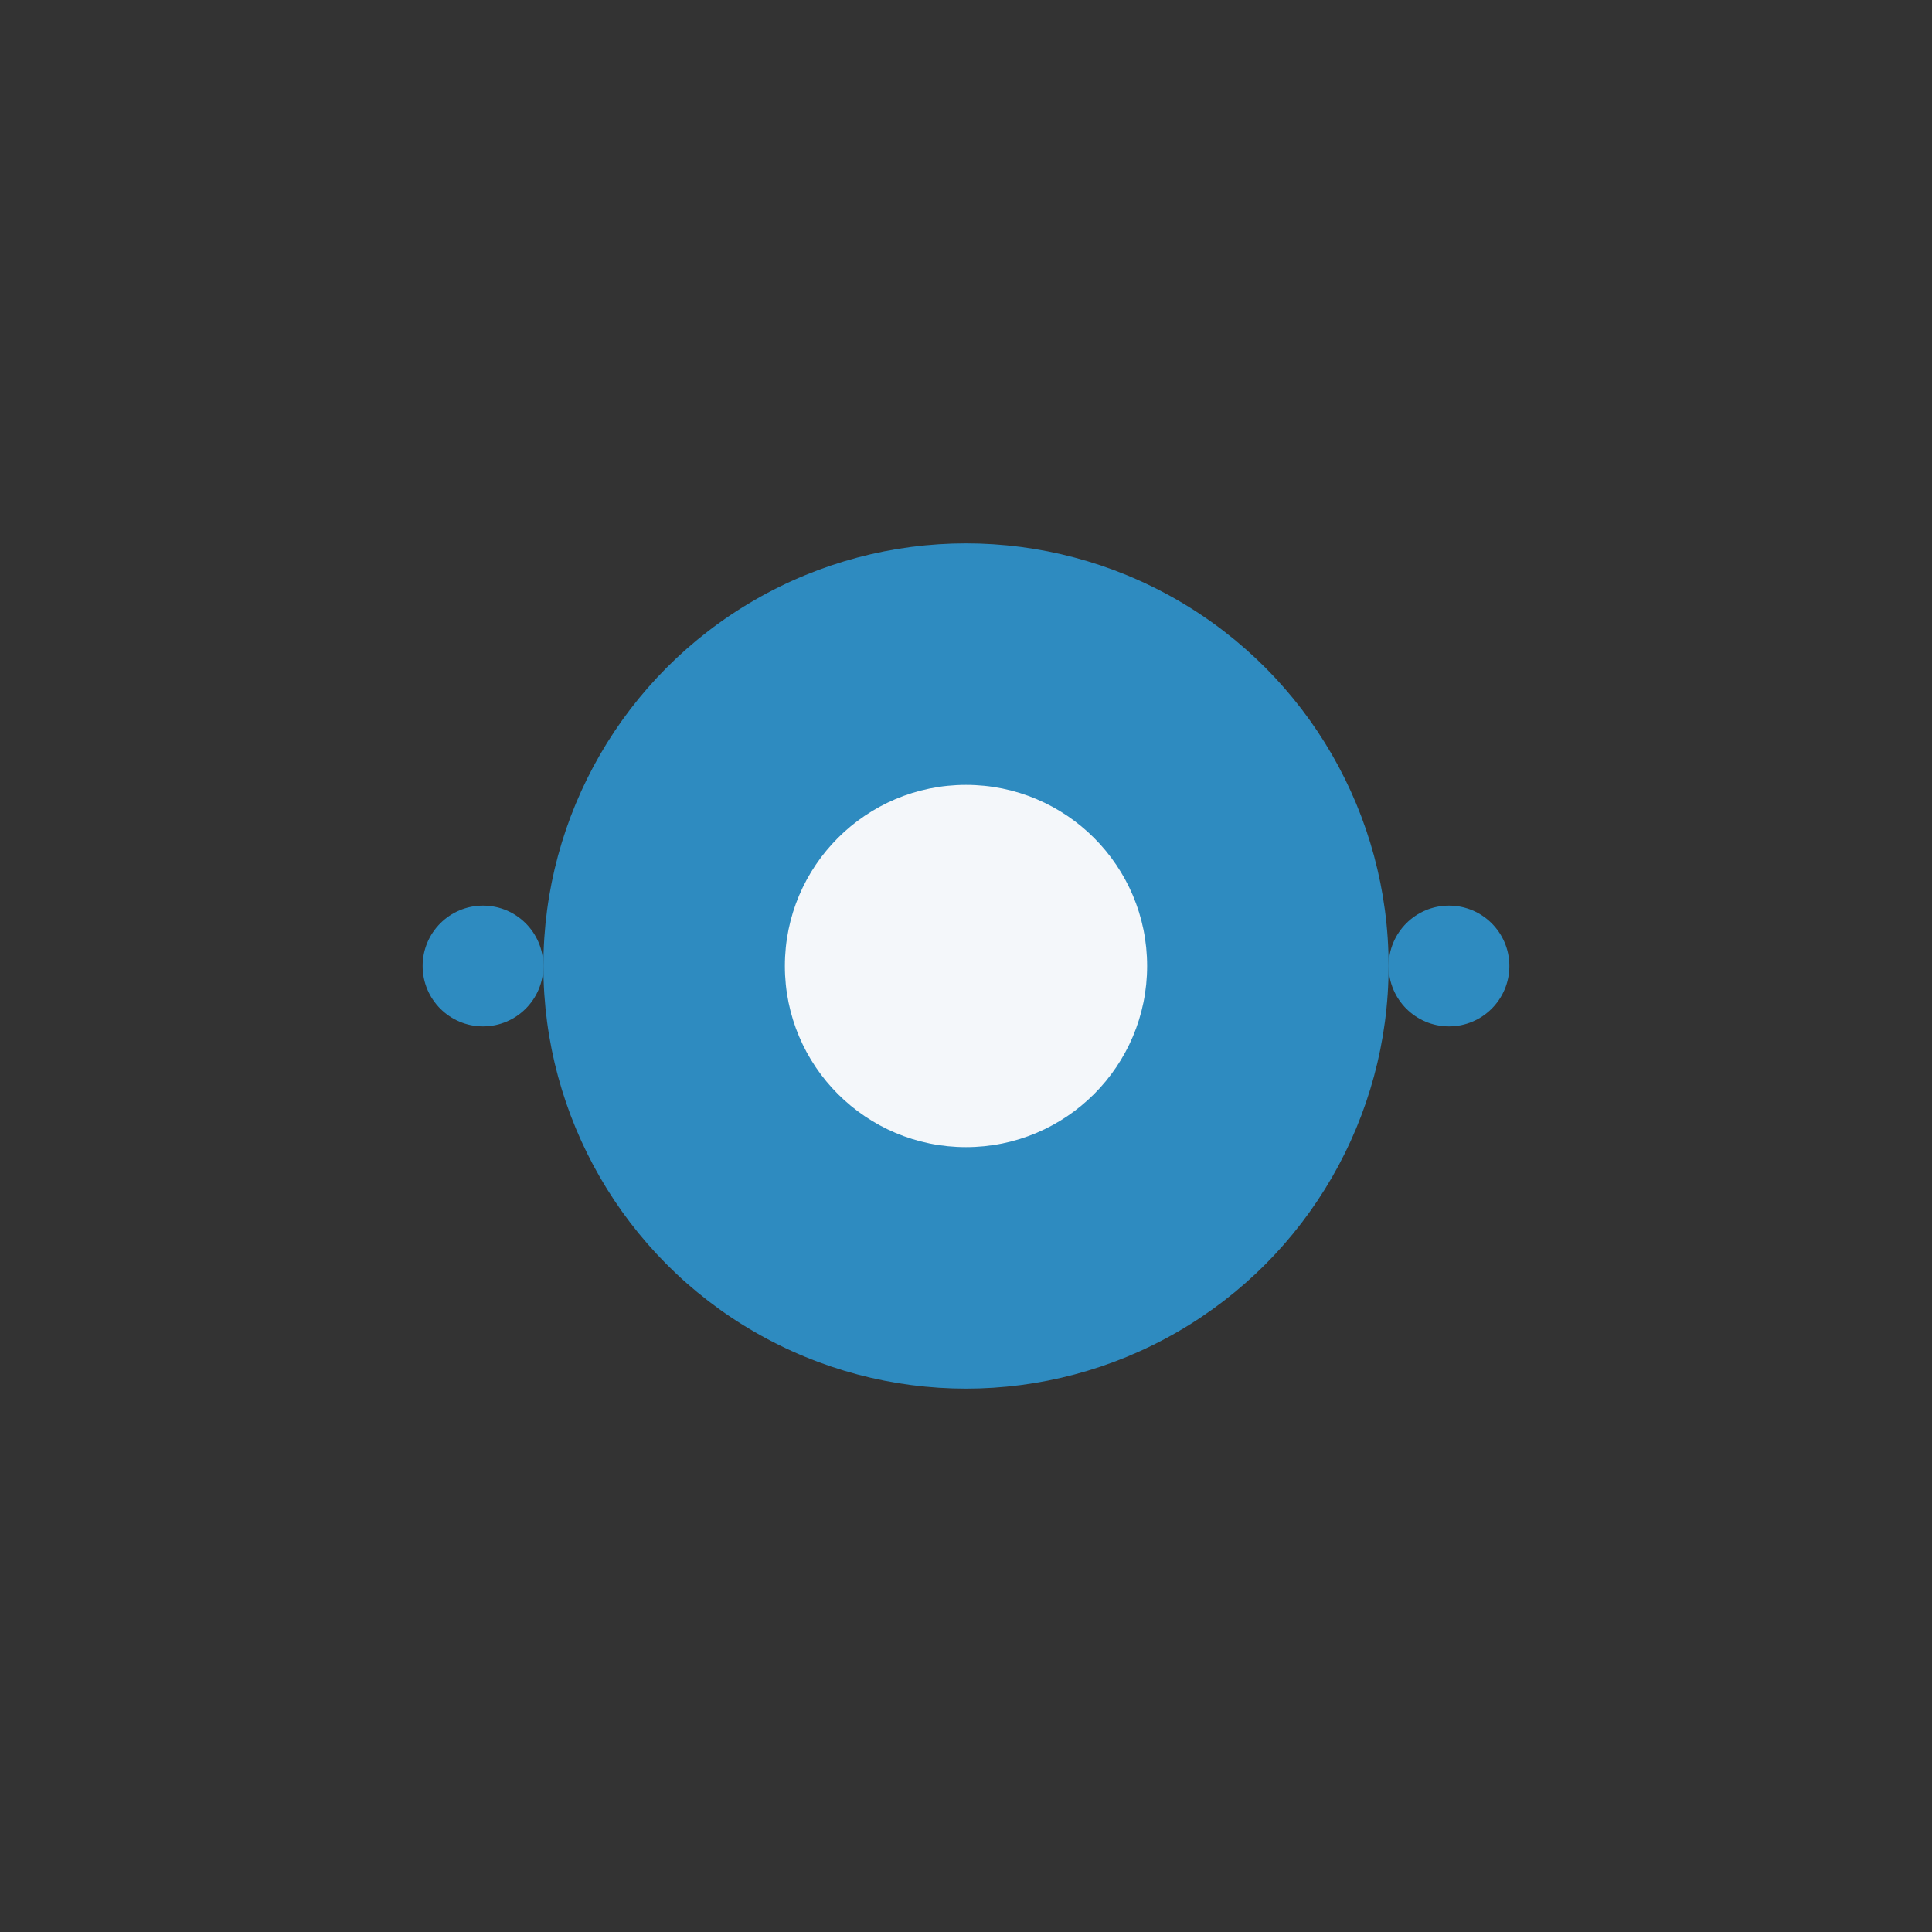
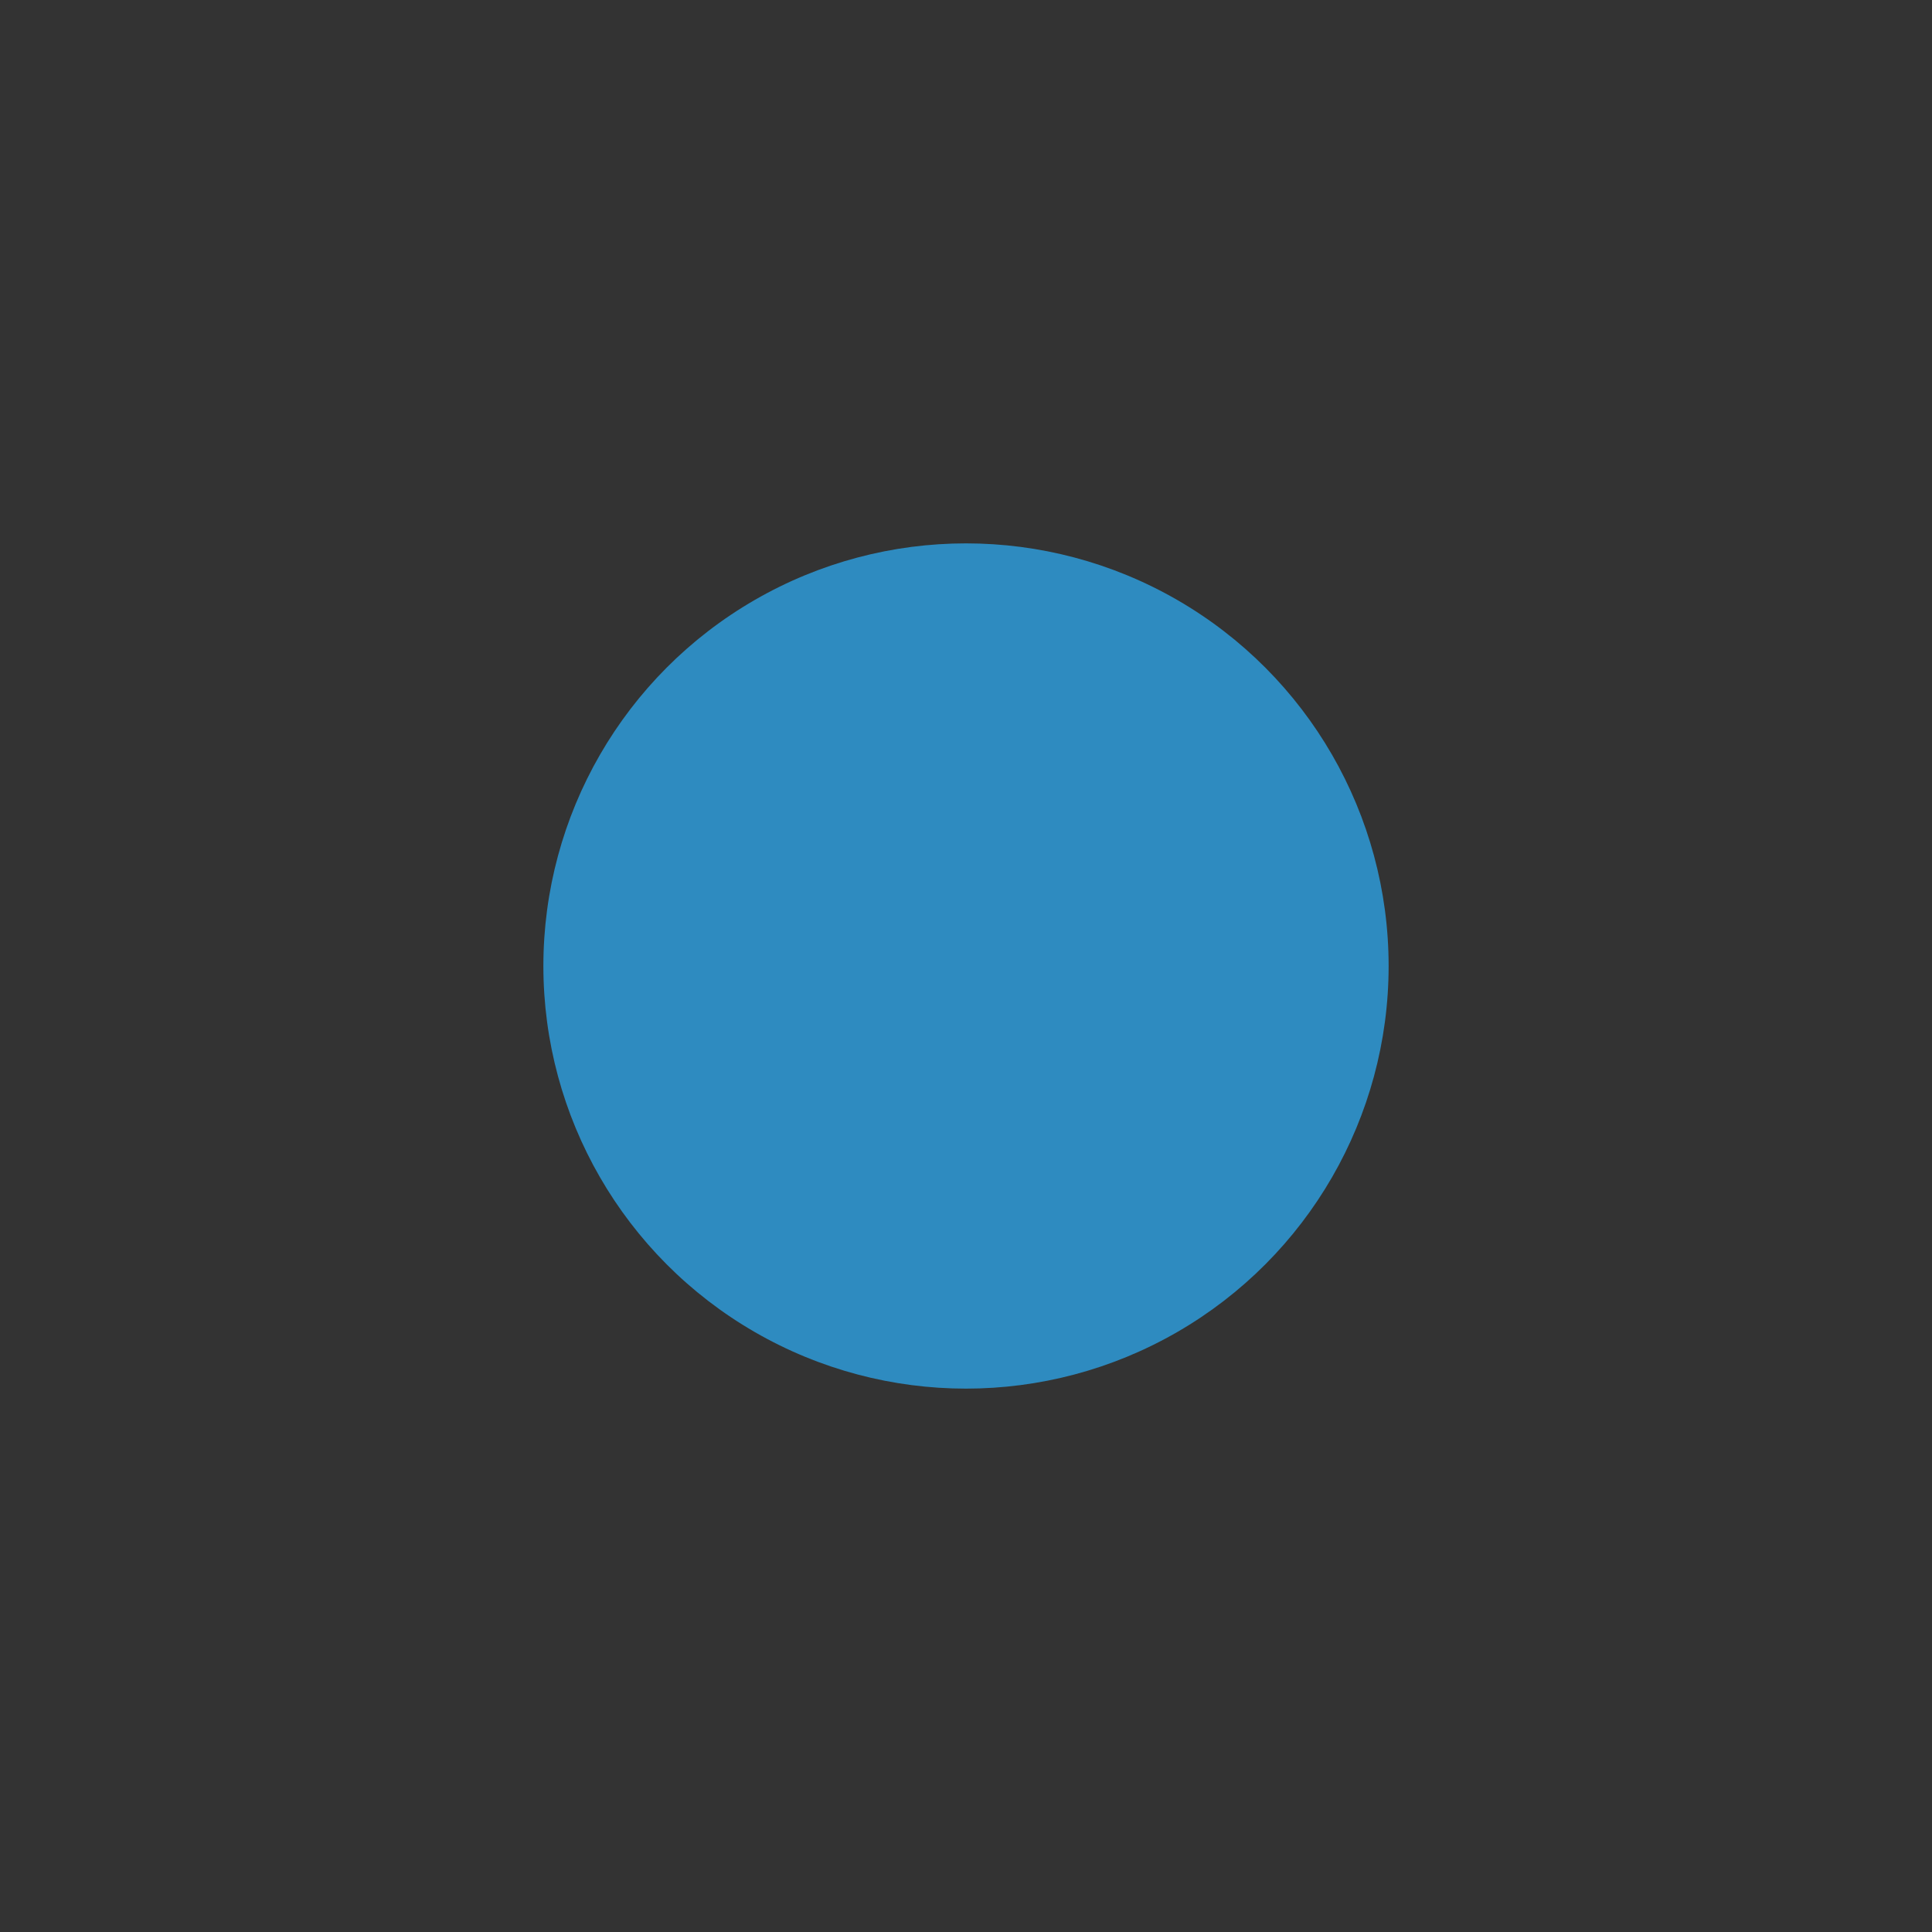
<svg xmlns="http://www.w3.org/2000/svg" width="32" height="32" viewBox="0 0 32 32">
  <rect x="0" y="0" width="32" height="32" fill="#333333" stroke="none" />
  <circle cx="16" cy="16" r="7" fill="#2E8BC0" />
-   <circle cx="16" cy="16" r="3" fill="#F4F7FA" />
-   <circle cx="8" cy="16" r="1" fill="#2E8BC0" />
-   <circle cx="24" cy="16" r="1" fill="#2E8BC0" />
</svg>